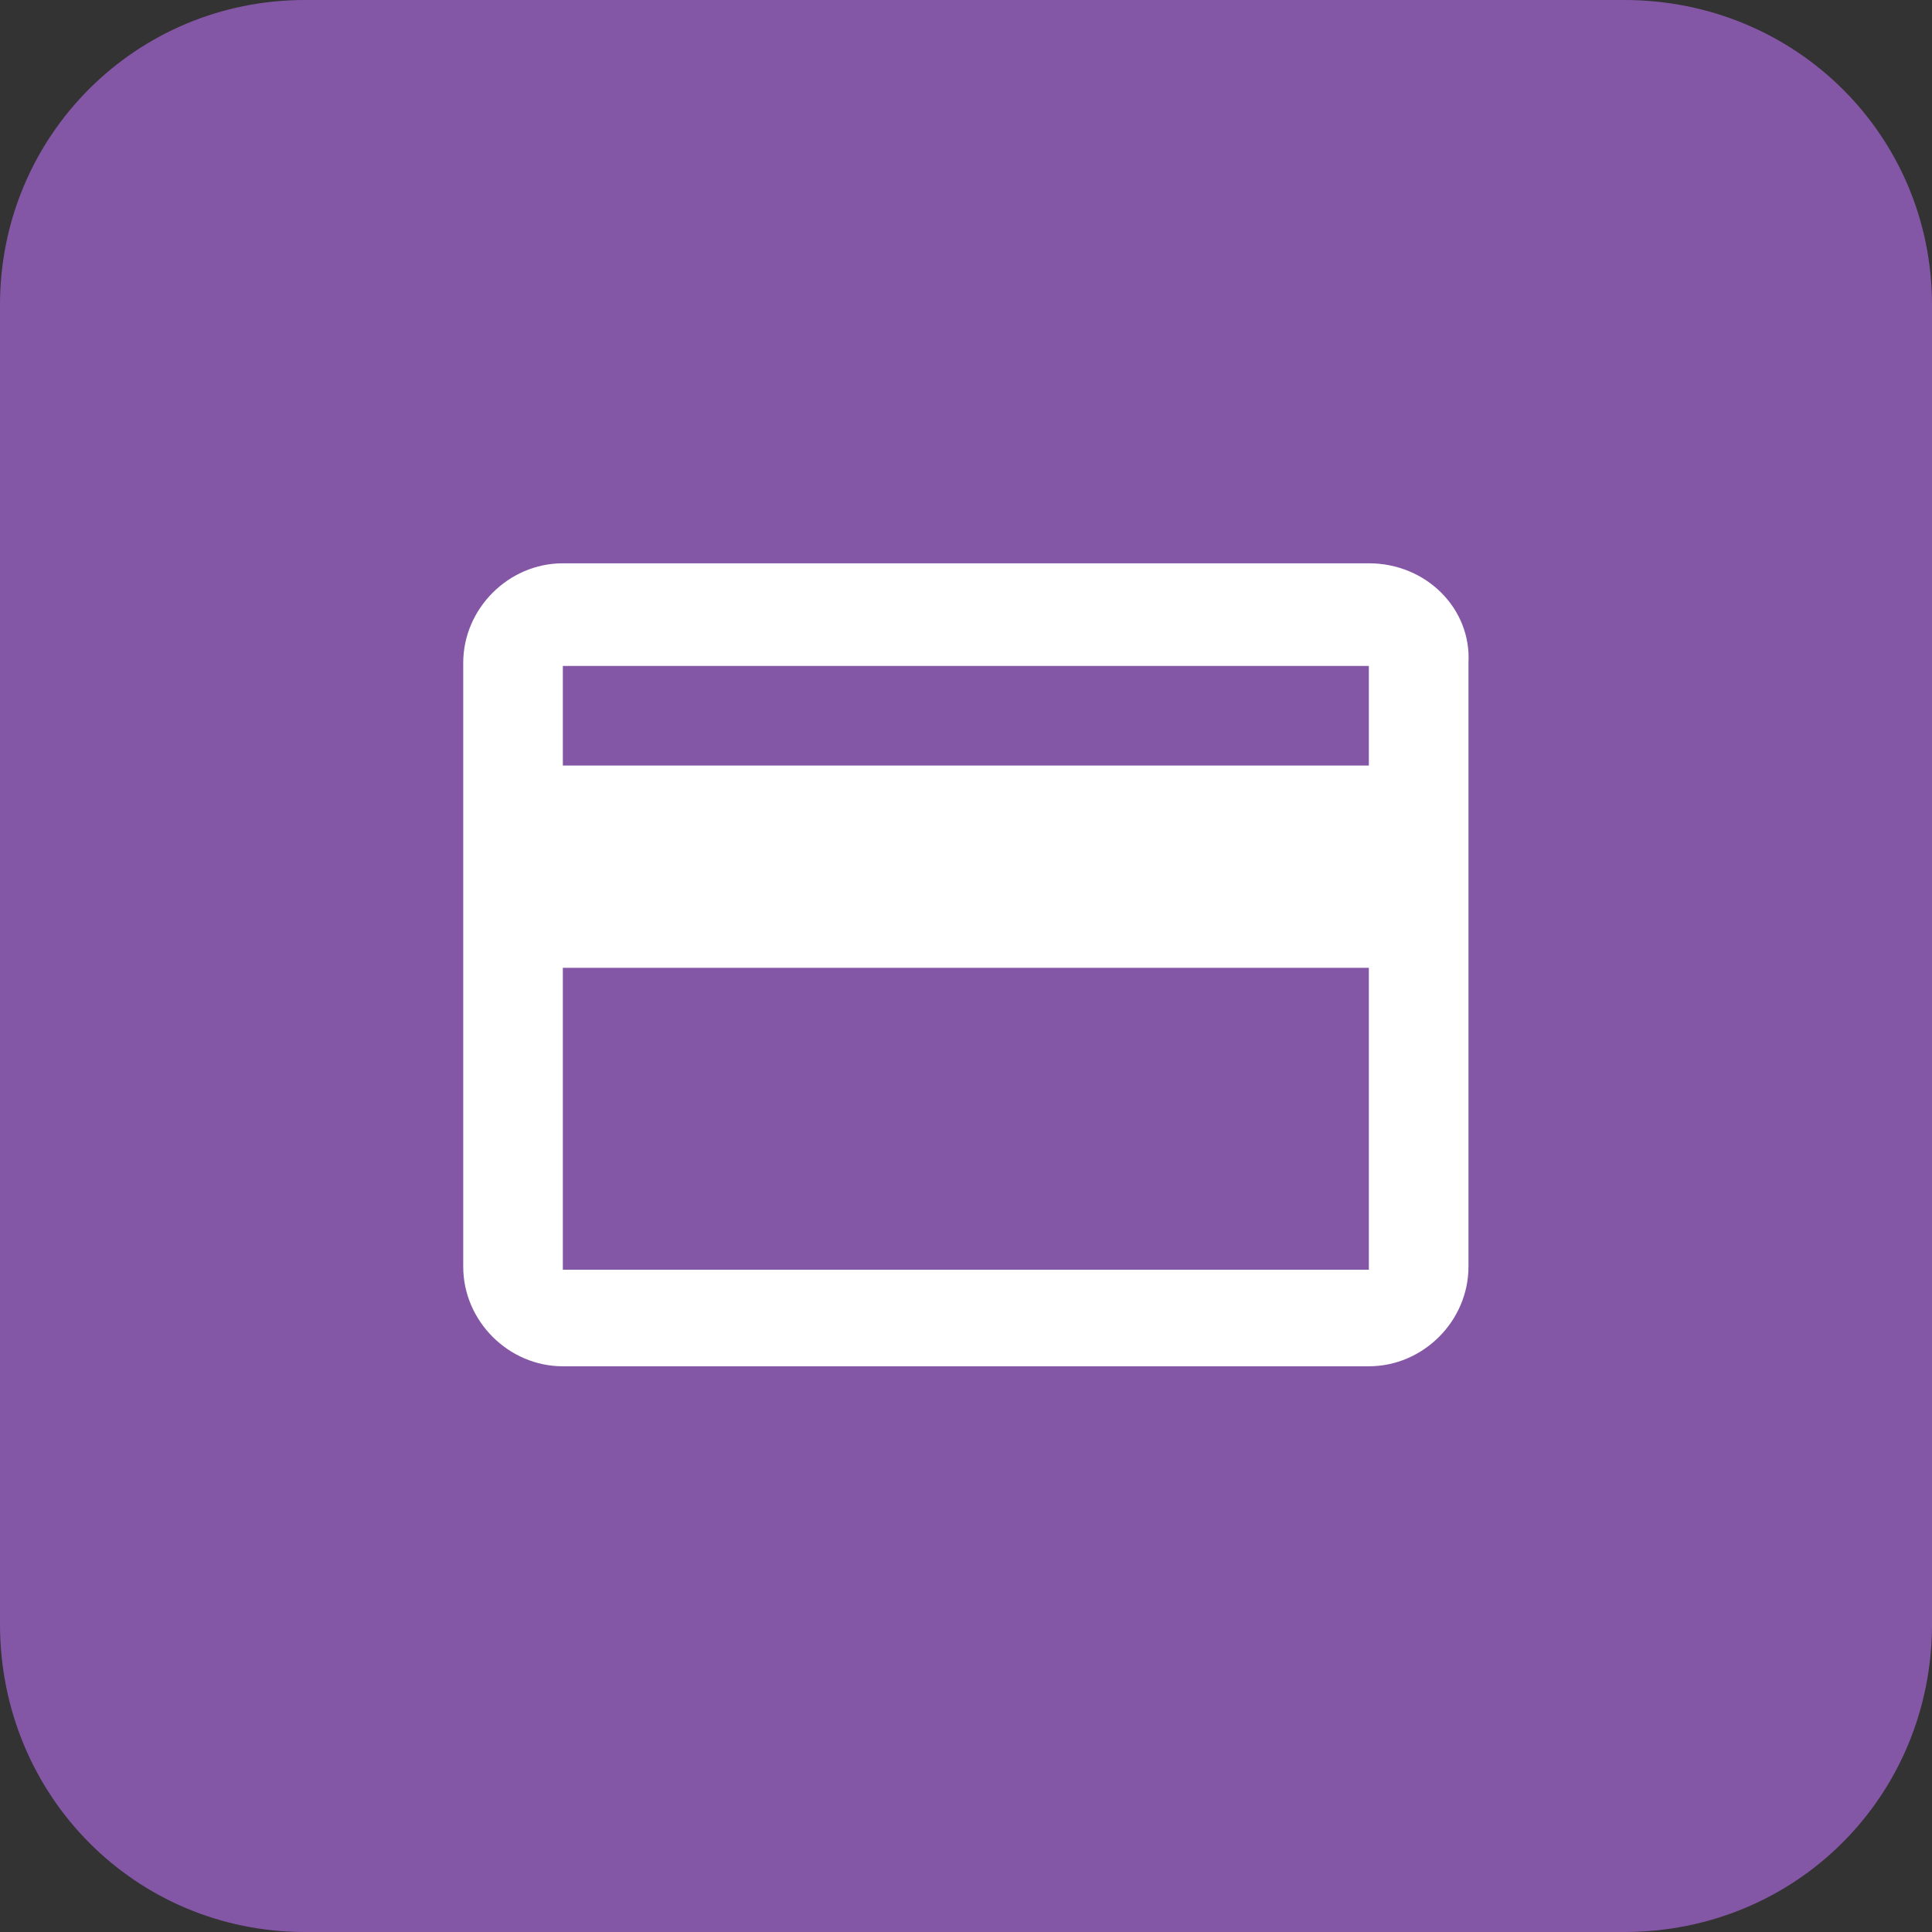
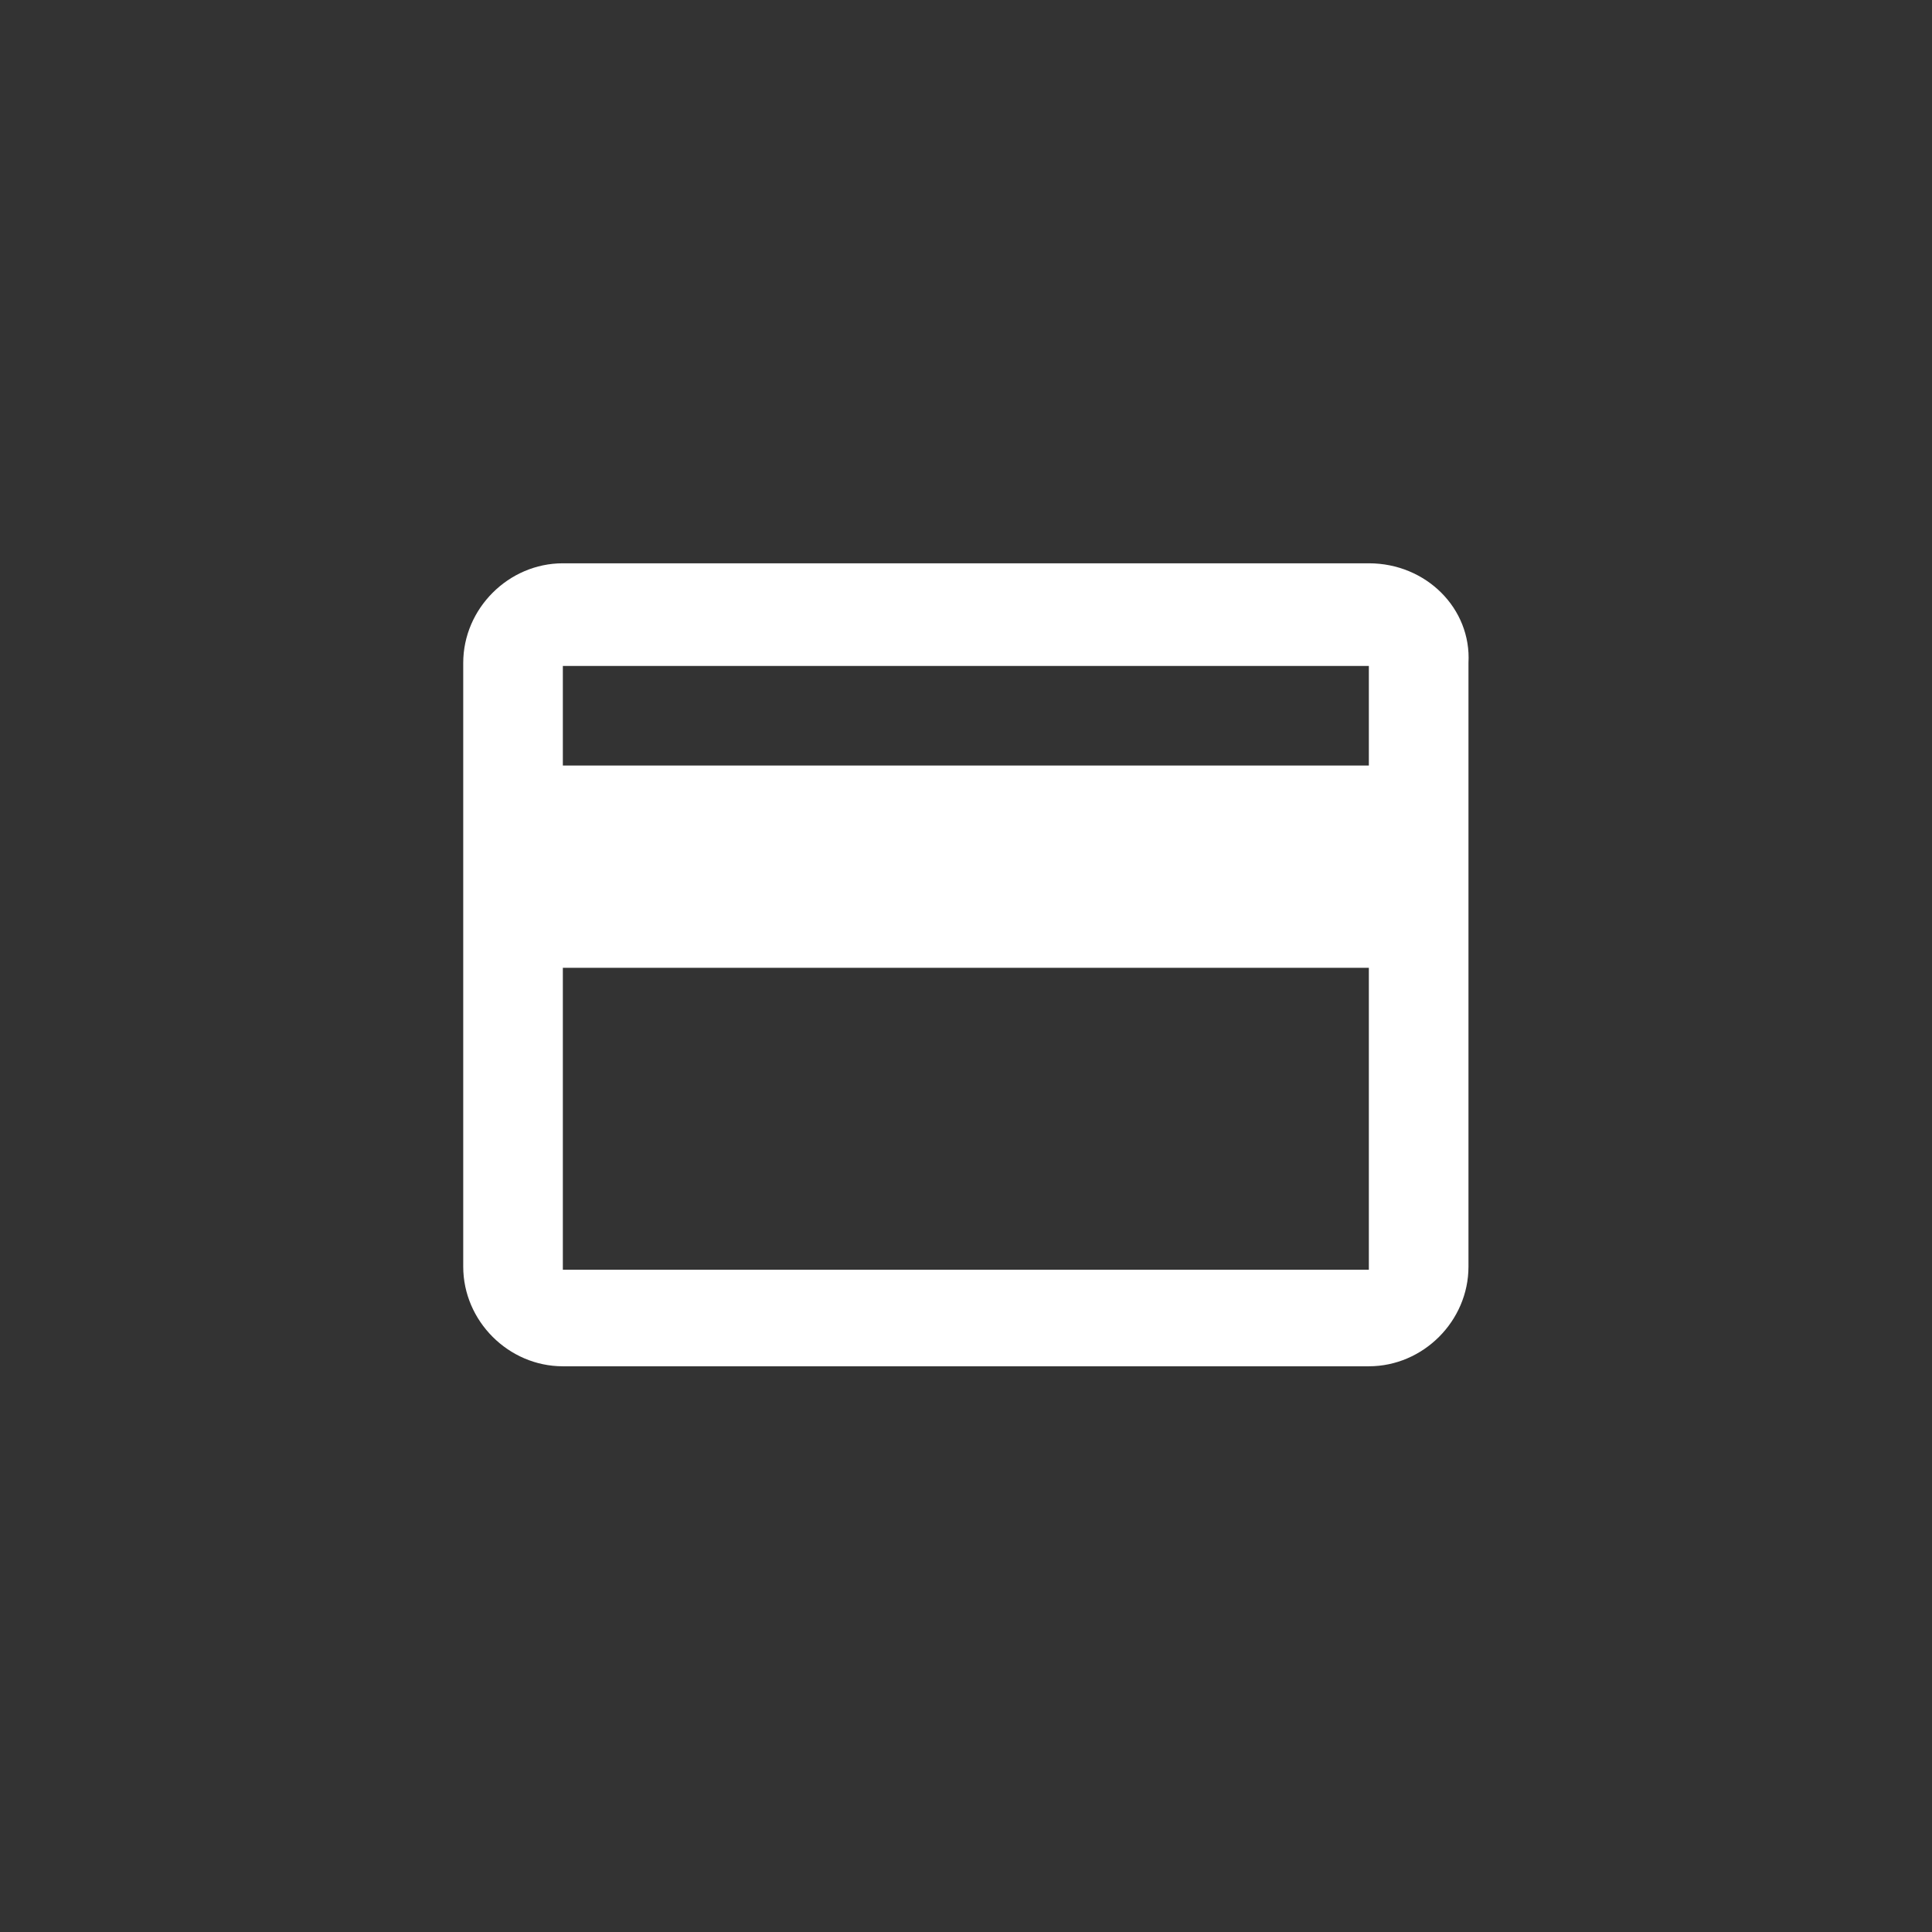
<svg xmlns="http://www.w3.org/2000/svg" version="1.1" id="Layer_1" x="0px" y="0px" viewBox="0 0 64 64" style="enable-background:new 0 0 64 64;" xml:space="preserve">
  <rect x="0" y="0" width="64" height="64" fill="#333333" stroke="none" />
  <style type="text/css">
	.st0{fill:#8457A6;}
	.st1{fill:#FFFFFF;}
</style>
-   <path class="st0" d="M53.8,0H10.1C4.5,0,0,4.5,0,10.1l0,0v43.7C0,59.5,4.5,64,10.1,64h43.7C59.5,64,64,59.5,64,53.8V10.1  C64,4.5,59.5,0,53.8,0" />
  <g id="Group_14" transform="translate(14.245 -2.84)">
    <path id="Icon_material-credit-card" class="st1" d="M31.1,21.5H4.4c-1.8,0-3.3,1.5-3.3,3.3c0,0,0,0,0,0l0,20   c0,1.8,1.5,3.3,3.3,3.3h0h26.7c1.8,0,3.3-1.5,3.3-3.3v0v-20C34.5,23,33,21.5,31.1,21.5L31.1,21.5L31.1,21.5z M31.1,44.9H4.4v-10   h26.7L31.1,44.9L31.1,44.9z M31.1,28.2H4.4v-3.3h26.7L31.1,28.2L31.1,28.2z" />
  </g>
</svg>